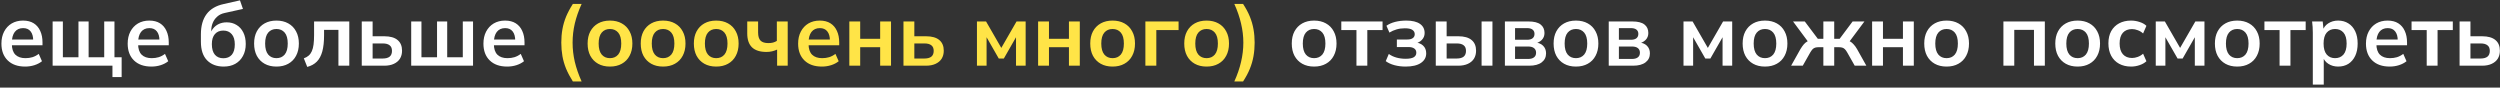
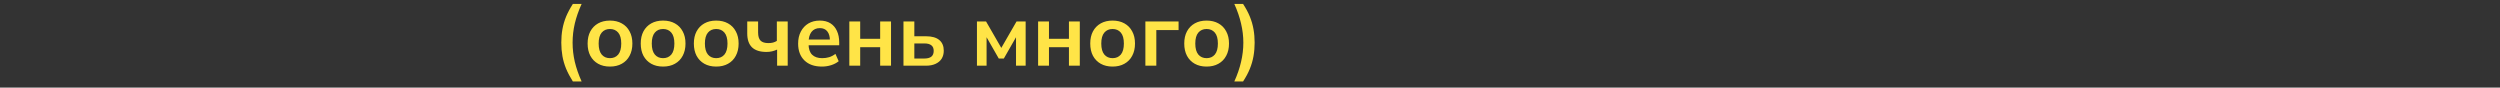
<svg xmlns="http://www.w3.org/2000/svg" width="685" height="24" viewBox="0 0 685 24" fill="none">
  <rect x="0" y="0" width="685" height="24" fill="#333333" stroke="none" />
-   <path d="M6.894 18.24C4.862 18.24 3.27 17.68 2.118 16.56C0.966 15.44 0.39 13.904 0.39 11.952C0.39 10.688 0.638 9.584 1.134 8.64C1.63 7.696 2.318 6.96 3.198 6.432C4.094 5.904 5.134 5.64 6.318 5.64C7.486 5.64 8.462 5.888 9.246 6.384C10.03 6.88 10.622 7.576 11.022 8.472C11.438 9.368 11.646 10.416 11.646 11.616V12.408H2.814V10.824H9.51L9.102 11.16C9.102 10.04 8.862 9.184 8.382 8.592C7.918 8 7.238 7.704 6.342 7.704C5.35 7.704 4.582 8.056 4.038 8.76C3.51 9.464 3.246 10.448 3.246 11.712V12.024C3.246 13.336 3.566 14.32 4.206 14.976C4.862 15.616 5.782 15.936 6.966 15.936C7.654 15.936 8.294 15.848 8.886 15.672C9.494 15.48 10.07 15.176 10.614 14.76L11.502 16.776C10.926 17.24 10.238 17.6 9.438 17.856C8.638 18.112 7.79 18.24 6.894 18.24ZM30.811 21.12V18H14.419V5.88H17.227V15.696H21.499V5.88H24.283V15.696H28.555V5.88H31.363V15.696H33.331V21.12H30.811ZM41.488 18.24C39.456 18.24 37.864 17.68 36.712 16.56C35.56 15.44 34.984 13.904 34.984 11.952C34.984 10.688 35.232 9.584 35.728 8.64C36.224 7.696 36.912 6.96 37.792 6.432C38.688 5.904 39.728 5.64 40.912 5.64C42.08 5.64 43.056 5.888 43.84 6.384C44.624 6.88 45.216 7.576 45.616 8.472C46.032 9.368 46.24 10.416 46.24 11.616V12.408H37.408V10.824H44.104L43.696 11.16C43.696 10.04 43.456 9.184 42.976 8.592C42.512 8 41.832 7.704 40.936 7.704C39.944 7.704 39.176 8.056 38.632 8.76C38.104 9.464 37.84 10.448 37.84 11.712V12.024C37.84 13.336 38.16 14.32 38.8 14.976C39.456 15.616 40.376 15.936 41.56 15.936C42.248 15.936 42.888 15.848 43.48 15.672C44.088 15.48 44.664 15.176 45.208 14.76L46.096 16.776C45.52 17.24 44.832 17.6 44.032 17.856C43.232 18.112 42.384 18.24 41.488 18.24ZM61.286 18.24C59.383 18.24 57.862 17.664 56.727 16.512C55.606 15.36 55.047 13.672 55.047 11.448V9.384C55.047 7.096 55.566 5.256 56.606 3.864C57.647 2.472 59.215 1.552 61.31 1.104L65.751 0.096L66.567 2.448L61.575 3.552C60.742 3.728 60.054 4.064 59.511 4.56C58.967 5.04 58.559 5.616 58.286 6.288C58.014 6.96 57.879 7.68 57.879 8.448V9.72H57.471C57.647 9 57.943 8.376 58.358 7.848C58.775 7.304 59.303 6.88 59.943 6.576C60.583 6.272 61.31 6.12 62.127 6.12C63.151 6.12 64.046 6.36 64.814 6.84C65.599 7.304 66.215 7.984 66.662 8.88C67.111 9.76 67.335 10.816 67.335 12.048C67.335 13.312 67.079 14.408 66.567 15.336C66.07 16.264 65.367 16.984 64.454 17.496C63.559 17.992 62.502 18.24 61.286 18.24ZM61.191 15.96C62.182 15.96 62.95 15.648 63.495 15.024C64.055 14.384 64.335 13.432 64.335 12.168C64.335 10.936 64.055 10 63.495 9.36C62.934 8.704 62.166 8.376 61.191 8.376C60.215 8.376 59.447 8.696 58.886 9.336C58.327 9.976 58.047 10.888 58.047 12.072C58.047 13.368 58.327 14.344 58.886 15C59.447 15.64 60.215 15.96 61.191 15.96ZM75.745 18.24C74.497 18.24 73.417 17.984 72.505 17.472C71.593 16.96 70.881 16.232 70.369 15.288C69.873 14.344 69.625 13.224 69.625 11.928C69.625 10.632 69.873 9.52 70.369 8.592C70.881 7.648 71.593 6.92 72.505 6.408C73.417 5.896 74.497 5.64 75.745 5.64C76.993 5.64 78.073 5.896 78.985 6.408C79.913 6.92 80.625 7.648 81.121 8.592C81.633 9.52 81.889 10.632 81.889 11.928C81.889 13.224 81.633 14.344 81.121 15.288C80.625 16.232 79.913 16.96 78.985 17.472C78.073 17.984 76.993 18.24 75.745 18.24ZM75.745 15.936C76.689 15.936 77.441 15.608 78.001 14.952C78.561 14.28 78.841 13.272 78.841 11.928C78.841 10.584 78.561 9.584 78.001 8.928C77.441 8.272 76.689 7.944 75.745 7.944C74.801 7.944 74.049 8.272 73.489 8.928C72.929 9.584 72.649 10.584 72.649 11.928C72.649 13.272 72.929 14.28 73.489 14.952C74.049 15.608 74.801 15.936 75.745 15.936ZM84.185 18.336L83.249 15.984C83.777 15.792 84.217 15.544 84.569 15.24C84.937 14.92 85.225 14.52 85.433 14.04C85.657 13.544 85.817 12.936 85.913 12.216C86.009 11.48 86.057 10.608 86.057 9.6V5.88H95.705V18H92.729V8.184H88.793V9.696C88.793 11.44 88.633 12.904 88.313 14.088C87.993 15.256 87.497 16.184 86.825 16.872C86.153 17.56 85.273 18.048 84.185 18.336ZM99.122 18V5.88H102.098V9.936H105.29C106.906 9.936 108.122 10.28 108.938 10.968C109.754 11.64 110.162 12.616 110.162 13.896C110.162 14.728 109.97 15.456 109.586 16.08C109.202 16.688 108.642 17.16 107.906 17.496C107.186 17.832 106.314 18 105.29 18H99.122ZM102.098 16.032H104.882C105.698 16.032 106.322 15.864 106.754 15.528C107.186 15.176 107.402 14.648 107.402 13.944C107.402 13.24 107.186 12.728 106.754 12.408C106.338 12.072 105.714 11.904 104.882 11.904H102.098V16.032ZM112.669 18V5.88H115.477V15.696H119.749V5.88H122.533V15.696H126.805V5.88H129.613V18H112.669ZM138.965 18.24C136.933 18.24 135.341 17.68 134.189 16.56C133.037 15.44 132.461 13.904 132.461 11.952C132.461 10.688 132.709 9.584 133.205 8.64C133.701 7.696 134.389 6.96 135.269 6.432C136.165 5.904 137.205 5.64 138.389 5.64C139.557 5.64 140.533 5.888 141.317 6.384C142.101 6.88 142.693 7.576 143.093 8.472C143.509 9.368 143.717 10.416 143.717 11.616V12.408H134.885V10.824H141.581L141.173 11.16C141.173 10.04 140.933 9.184 140.453 8.592C139.989 8 139.309 7.704 138.413 7.704C137.421 7.704 136.653 8.056 136.109 8.76C135.581 9.464 135.317 10.448 135.317 11.712V12.024C135.317 13.336 135.637 14.32 136.277 14.976C136.933 15.616 137.853 15.936 139.037 15.936C139.725 15.936 140.365 15.848 140.957 15.672C141.565 15.48 142.141 15.176 142.685 14.76L143.573 16.776C142.997 17.24 142.309 17.6 141.509 17.856C140.709 18.112 139.861 18.24 138.965 18.24ZM360.065 18.24C358.817 18.24 357.737 17.984 356.825 17.472C355.913 16.96 355.201 16.232 354.689 15.288C354.193 14.344 353.945 13.224 353.945 11.928C353.945 10.632 354.193 9.52 354.689 8.592C355.201 7.648 355.913 6.92 356.825 6.408C357.737 5.896 358.817 5.64 360.065 5.64C361.313 5.64 362.393 5.896 363.305 6.408C364.233 6.92 364.945 7.648 365.441 8.592C365.953 9.52 366.209 10.632 366.209 11.928C366.209 13.224 365.953 14.344 365.441 15.288C364.945 16.232 364.233 16.96 363.305 17.472C362.393 17.984 361.313 18.24 360.065 18.24ZM360.065 15.936C361.009 15.936 361.761 15.608 362.321 14.952C362.881 14.28 363.161 13.272 363.161 11.928C363.161 10.584 362.881 9.584 362.321 8.928C361.761 8.272 361.009 7.944 360.065 7.944C359.121 7.944 358.369 8.272 357.809 8.928C357.249 9.584 356.969 10.584 356.969 11.928C356.969 13.272 357.249 14.28 357.809 14.952C358.369 15.608 359.121 15.936 360.065 15.936ZM371.668 18V8.232H367.516V5.88H378.82V8.232H374.644V18H371.668ZM385.141 18.24C384.053 18.24 383.029 18.112 382.069 17.856C381.125 17.6 380.333 17.232 379.693 16.752L380.533 14.784C381.125 15.216 381.813 15.544 382.597 15.768C383.397 15.992 384.237 16.104 385.117 16.104C386.141 16.104 386.885 15.968 387.349 15.696C387.829 15.408 388.069 14.992 388.069 14.448C388.069 13.936 387.885 13.552 387.517 13.296C387.149 13.024 386.605 12.888 385.885 12.888H382.741V10.824H385.597C386.253 10.824 386.757 10.696 387.109 10.44C387.461 10.184 387.637 9.824 387.637 9.36C387.637 8.864 387.421 8.472 386.989 8.184C386.573 7.896 385.885 7.752 384.925 7.752C384.093 7.752 383.333 7.856 382.645 8.064C381.957 8.256 381.309 8.544 380.701 8.928L379.885 7.056C380.541 6.592 381.333 6.24 382.261 6C383.205 5.76 384.229 5.64 385.333 5.64C386.949 5.64 388.189 5.936 389.053 6.528C389.917 7.12 390.349 7.96 390.349 9.048C390.349 9.784 390.093 10.416 389.581 10.944C389.085 11.472 388.413 11.8 387.565 11.928V11.592C388.557 11.656 389.341 11.952 389.917 12.48C390.493 13.008 390.781 13.72 390.781 14.616C390.781 15.72 390.293 16.6 389.317 17.256C388.341 17.912 386.949 18.24 385.141 18.24ZM393.403 18V5.88H396.379V9.936H399.571C401.187 9.936 402.403 10.28 403.219 10.968C404.035 11.64 404.443 12.616 404.443 13.896C404.443 14.728 404.251 15.456 403.867 16.08C403.483 16.688 402.923 17.16 402.187 17.496C401.467 17.832 400.595 18 399.571 18H393.403ZM396.379 16.032H399.163C399.979 16.032 400.603 15.864 401.035 15.528C401.467 15.176 401.683 14.648 401.683 13.944C401.683 13.24 401.467 12.728 401.035 12.408C400.619 12.072 399.995 11.904 399.163 11.904H396.379V16.032ZM405.955 18V5.88H408.931V18H405.955ZM412.341 18V5.88H418.797C420.317 5.88 421.429 6.16 422.133 6.72C422.837 7.264 423.189 8.04 423.189 9.048C423.189 9.816 422.933 10.456 422.421 10.968C421.909 11.48 421.229 11.8 420.381 11.928V11.592C421.421 11.656 422.221 11.96 422.781 12.504C423.341 13.048 423.621 13.752 423.621 14.616C423.621 15.656 423.221 16.48 422.421 17.088C421.621 17.696 420.485 18 419.013 18H412.341ZM415.125 16.152H418.701C419.405 16.152 419.941 16.008 420.309 15.72C420.693 15.432 420.885 15.008 420.885 14.448C420.885 13.888 420.693 13.464 420.309 13.176C419.941 12.888 419.405 12.744 418.701 12.744H415.125V16.152ZM415.125 10.896H418.437C419.077 10.896 419.573 10.76 419.925 10.488C420.277 10.2 420.453 9.8 420.453 9.288C420.453 8.776 420.277 8.384 419.925 8.112C419.573 7.84 419.077 7.704 418.437 7.704H415.125V10.896ZM431.807 18.24C430.559 18.24 429.479 17.984 428.567 17.472C427.655 16.96 426.943 16.232 426.431 15.288C425.935 14.344 425.687 13.224 425.687 11.928C425.687 10.632 425.935 9.52 426.431 8.592C426.943 7.648 427.655 6.92 428.567 6.408C429.479 5.896 430.559 5.64 431.807 5.64C433.055 5.64 434.135 5.896 435.047 6.408C435.975 6.92 436.687 7.648 437.183 8.592C437.695 9.52 437.951 10.632 437.951 11.928C437.951 13.224 437.695 14.344 437.183 15.288C436.687 16.232 435.975 16.96 435.047 17.472C434.135 17.984 433.055 18.24 431.807 18.24ZM431.807 15.936C432.751 15.936 433.503 15.608 434.063 14.952C434.623 14.28 434.903 13.272 434.903 11.928C434.903 10.584 434.623 9.584 434.063 8.928C433.503 8.272 432.751 7.944 431.807 7.944C430.863 7.944 430.111 8.272 429.551 8.928C428.991 9.584 428.711 10.584 428.711 11.928C428.711 13.272 428.991 14.28 429.551 14.952C430.111 15.608 430.863 15.936 431.807 15.936ZM440.794 18V5.88H447.25C448.77 5.88 449.882 6.16 450.586 6.72C451.29 7.264 451.642 8.04 451.642 9.048C451.642 9.816 451.386 10.456 450.874 10.968C450.362 11.48 449.682 11.8 448.834 11.928V11.592C449.874 11.656 450.674 11.96 451.234 12.504C451.794 13.048 452.074 13.752 452.074 14.616C452.074 15.656 451.674 16.48 450.874 17.088C450.074 17.696 448.938 18 447.466 18H440.794ZM443.578 16.152H447.154C447.858 16.152 448.394 16.008 448.762 15.72C449.146 15.432 449.338 15.008 449.338 14.448C449.338 13.888 449.146 13.464 448.762 13.176C448.394 12.888 447.858 12.744 447.154 12.744H443.578V16.152ZM443.578 10.896H446.89C447.53 10.896 448.026 10.76 448.378 10.488C448.73 10.2 448.906 9.8 448.906 9.288C448.906 8.776 448.73 8.384 448.378 8.112C448.026 7.84 447.53 7.704 446.89 7.704H443.578V10.896ZM461.278 18V5.88H463.774L467.95 13.128L472.126 5.88H474.622V18H471.982V9.24H472.534L468.646 16.032H467.254L463.366 9.24H463.918V18H461.278ZM483.604 18.24C482.356 18.24 481.276 17.984 480.364 17.472C479.452 16.96 478.74 16.232 478.228 15.288C477.732 14.344 477.484 13.224 477.484 11.928C477.484 10.632 477.732 9.52 478.228 8.592C478.74 7.648 479.452 6.92 480.364 6.408C481.276 5.896 482.356 5.64 483.604 5.64C484.852 5.64 485.932 5.896 486.844 6.408C487.772 6.92 488.484 7.648 488.98 8.592C489.492 9.52 489.748 10.632 489.748 11.928C489.748 13.224 489.492 14.344 488.98 15.288C488.484 16.232 487.772 16.96 486.844 17.472C485.932 17.984 484.852 18.24 483.604 18.24ZM483.604 15.936C484.548 15.936 485.3 15.608 485.86 14.952C486.42 14.28 486.7 13.272 486.7 11.928C486.7 10.584 486.42 9.584 485.86 8.928C485.3 8.272 484.548 7.944 483.604 7.944C482.66 7.944 481.908 8.272 481.348 8.928C480.788 9.584 480.508 10.584 480.508 11.928C480.508 13.272 480.788 14.28 481.348 14.952C481.908 15.608 482.66 15.936 483.604 15.936ZM490.767 18L493.311 13.464C493.631 12.936 493.935 12.504 494.223 12.168C494.527 11.816 494.855 11.544 495.207 11.352C495.559 11.16 495.959 11.04 496.407 10.992L495.783 11.928L491.295 5.88H494.511L498.087 10.632H499.599V5.88H502.575V10.632H504.063L507.615 5.88H510.855L506.343 11.928L505.719 10.992C506.167 11.04 506.567 11.16 506.919 11.352C507.271 11.544 507.599 11.816 507.903 12.168C508.223 12.504 508.535 12.936 508.839 13.464L511.383 18H508.191L506.127 14.352C505.919 13.984 505.711 13.696 505.503 13.488C505.295 13.28 505.063 13.136 504.807 13.056C504.551 12.976 504.239 12.936 503.871 12.936H502.575V18H499.599V12.936H498.279C497.911 12.936 497.599 12.976 497.343 13.056C497.087 13.136 496.855 13.28 496.647 13.488C496.455 13.696 496.247 13.984 496.023 14.352L493.959 18H490.767ZM512.958 18V5.88H515.934V10.632H521.406V5.88H524.382V18H521.406V12.936H515.934V18H512.958ZM533.362 18.24C532.114 18.24 531.034 17.984 530.122 17.472C529.21 16.96 528.498 16.232 527.986 15.288C527.49 14.344 527.242 13.224 527.242 11.928C527.242 10.632 527.49 9.52 527.986 8.592C528.498 7.648 529.21 6.92 530.122 6.408C531.034 5.896 532.114 5.64 533.362 5.64C534.61 5.64 535.69 5.896 536.602 6.408C537.53 6.92 538.242 7.648 538.738 8.592C539.25 9.52 539.506 10.632 539.506 11.928C539.506 13.224 539.25 14.344 538.738 15.288C538.242 16.232 537.53 16.96 536.602 17.472C535.69 17.984 534.61 18.24 533.362 18.24ZM533.362 15.936C534.306 15.936 535.058 15.608 535.618 14.952C536.178 14.28 536.458 13.272 536.458 11.928C536.458 10.584 536.178 9.584 535.618 8.928C535.058 8.272 534.306 7.944 533.362 7.944C532.418 7.944 531.666 8.272 531.106 8.928C530.546 9.584 530.266 10.584 530.266 11.928C530.266 13.272 530.546 14.28 531.106 14.952C531.666 15.608 532.418 15.936 533.362 15.936ZM548.934 18V5.88H560.286V18H557.31V8.184H551.91V18H548.934ZM569.268 18.24C568.02 18.24 566.94 17.984 566.028 17.472C565.116 16.96 564.404 16.232 563.892 15.288C563.396 14.344 563.148 13.224 563.148 11.928C563.148 10.632 563.396 9.52 563.892 8.592C564.404 7.648 565.116 6.92 566.028 6.408C566.94 5.896 568.02 5.64 569.268 5.64C570.516 5.64 571.596 5.896 572.508 6.408C573.436 6.92 574.148 7.648 574.644 8.592C575.156 9.52 575.412 10.632 575.412 11.928C575.412 13.224 575.156 14.344 574.644 15.288C574.148 16.232 573.436 16.96 572.508 17.472C571.596 17.984 570.516 18.24 569.268 18.24ZM569.268 15.936C570.212 15.936 570.964 15.608 571.524 14.952C572.084 14.28 572.364 13.272 572.364 11.928C572.364 10.584 572.084 9.584 571.524 8.928C570.964 8.272 570.212 7.944 569.268 7.944C568.324 7.944 567.572 8.272 567.012 8.928C566.452 9.584 566.172 10.584 566.172 11.928C566.172 13.272 566.452 14.28 567.012 14.952C567.572 15.608 568.324 15.936 569.268 15.936ZM583.919 18.24C582.671 18.24 581.575 17.984 580.631 17.472C579.703 16.96 578.983 16.232 578.471 15.288C577.959 14.328 577.703 13.192 577.703 11.88C577.703 10.568 577.959 9.448 578.471 8.52C578.999 7.592 579.727 6.88 580.655 6.384C581.583 5.888 582.671 5.64 583.919 5.64C584.719 5.64 585.495 5.768 586.247 6.024C587.015 6.264 587.639 6.616 588.119 7.08L587.207 9.168C586.775 8.768 586.287 8.472 585.743 8.28C585.215 8.072 584.695 7.968 584.183 7.968C583.111 7.968 582.271 8.304 581.663 8.976C581.071 9.648 580.775 10.624 580.775 11.904C580.775 13.184 581.071 14.168 581.663 14.856C582.271 15.544 583.111 15.888 584.183 15.888C584.679 15.888 585.191 15.792 585.719 15.6C586.263 15.408 586.759 15.112 587.207 14.712L588.119 16.776C587.623 17.24 586.991 17.6 586.223 17.856C585.471 18.112 584.703 18.24 583.919 18.24ZM590.677 18V5.88H593.173L597.349 13.128L601.525 5.88H604.021V18H601.381V9.24H601.933L598.045 16.032H596.653L592.765 9.24H593.317V18H590.677ZM613.002 18.24C611.754 18.24 610.674 17.984 609.762 17.472C608.85 16.96 608.138 16.232 607.626 15.288C607.13 14.344 606.882 13.224 606.882 11.928C606.882 10.632 607.13 9.52 607.626 8.592C608.138 7.648 608.85 6.92 609.762 6.408C610.674 5.896 611.754 5.64 613.002 5.64C614.25 5.64 615.33 5.896 616.242 6.408C617.17 6.92 617.882 7.648 618.378 8.592C618.89 9.52 619.146 10.632 619.146 11.928C619.146 13.224 618.89 14.344 618.378 15.288C617.882 16.232 617.17 16.96 616.242 17.472C615.33 17.984 614.25 18.24 613.002 18.24ZM613.002 15.936C613.946 15.936 614.698 15.608 615.258 14.952C615.818 14.28 616.098 13.272 616.098 11.928C616.098 10.584 615.818 9.584 615.258 8.928C614.698 8.272 613.946 7.944 613.002 7.944C612.058 7.944 611.306 8.272 610.746 8.928C610.186 9.584 609.906 10.584 609.906 11.928C609.906 13.272 610.186 14.28 610.746 14.952C611.306 15.608 612.058 15.936 613.002 15.936ZM624.605 18V8.232H620.453V5.88H631.757V8.232H627.581V18H624.605ZM633.71 23.184V8.904C633.71 8.408 633.694 7.904 633.662 7.392C633.63 6.88 633.582 6.376 633.518 5.88H636.422L636.686 8.424H636.422C636.662 7.576 637.166 6.904 637.934 6.408C638.718 5.896 639.622 5.64 640.646 5.64C641.718 5.64 642.654 5.896 643.454 6.408C644.254 6.904 644.878 7.624 645.326 8.568C645.774 9.496 645.998 10.616 645.998 11.928C645.998 13.24 645.774 14.368 645.326 15.312C644.878 16.256 644.254 16.984 643.454 17.496C642.654 17.992 641.718 18.24 640.646 18.24C639.638 18.24 638.75 17.992 637.982 17.496C637.214 17 636.702 16.336 636.446 15.504H636.71V23.184H633.71ZM639.806 15.936C640.766 15.936 641.534 15.608 642.11 14.952C642.686 14.28 642.974 13.272 642.974 11.928C642.974 10.584 642.686 9.584 642.11 8.928C641.534 8.272 640.766 7.944 639.806 7.944C638.862 7.944 638.102 8.272 637.526 8.928C636.95 9.584 636.662 10.584 636.662 11.928C636.662 13.272 636.95 14.28 637.526 14.952C638.102 15.608 638.862 15.936 639.806 15.936ZM654.777 18.24C652.745 18.24 651.153 17.68 650.001 16.56C648.849 15.44 648.273 13.904 648.273 11.952C648.273 10.688 648.521 9.584 649.017 8.64C649.513 7.696 650.201 6.96 651.081 6.432C651.977 5.904 653.017 5.64 654.201 5.64C655.369 5.64 656.345 5.888 657.129 6.384C657.913 6.88 658.505 7.576 658.905 8.472C659.321 9.368 659.529 10.416 659.529 11.616V12.408H650.697V10.824H657.393L656.985 11.16C656.985 10.04 656.745 9.184 656.265 8.592C655.801 8 655.121 7.704 654.225 7.704C653.233 7.704 652.465 8.056 651.921 8.76C651.393 9.464 651.129 10.448 651.129 11.712V12.024C651.129 13.336 651.449 14.32 652.089 14.976C652.745 15.616 653.665 15.936 654.849 15.936C655.537 15.936 656.177 15.848 656.769 15.672C657.377 15.48 657.953 15.176 658.497 14.76L659.385 16.776C658.809 17.24 658.121 17.6 657.321 17.856C656.521 18.112 655.673 18.24 654.777 18.24ZM664.918 18V8.232H660.766V5.88H672.07V8.232H667.894V18H664.918ZM673.927 18V5.88H676.903V9.936H680.095C681.711 9.936 682.927 10.28 683.743 10.968C684.559 11.64 684.967 12.616 684.967 13.896C684.967 14.728 684.775 15.456 684.391 16.08C684.007 16.688 683.447 17.16 682.711 17.496C681.991 17.832 681.119 18 680.095 18H673.927ZM676.903 16.032H679.687C680.503 16.032 681.127 15.864 681.559 15.528C681.991 15.176 682.207 14.648 682.207 13.944C682.207 13.24 681.991 12.728 681.559 12.408C681.143 12.072 680.519 11.904 679.687 11.904H676.903V16.032Z" fill="white" />
  <path d="M156.963 22.32C156.211 21.136 155.595 19.976 155.115 18.84C154.651 17.704 154.315 16.552 154.107 15.384C153.899 14.2 153.795 12.968 153.795 11.688C153.795 10.392 153.899 9.16 154.107 7.992C154.315 6.824 154.651 5.672 155.115 4.536C155.595 3.4 156.211 2.248 156.963 1.08H159.363C158.531 2.92 157.907 4.712 157.491 6.456C157.091 8.184 156.891 9.928 156.891 11.688C156.891 13.432 157.091 15.176 157.491 16.92C157.907 18.664 158.531 20.464 159.363 22.32H156.963ZM167.127 18.24C165.879 18.24 164.799 17.984 163.887 17.472C162.975 16.96 162.263 16.232 161.751 15.288C161.255 14.344 161.007 13.224 161.007 11.928C161.007 10.632 161.255 9.52 161.751 8.592C162.263 7.648 162.975 6.92 163.887 6.408C164.799 5.896 165.879 5.64 167.127 5.64C168.375 5.64 169.455 5.896 170.367 6.408C171.295 6.92 172.007 7.648 172.503 8.592C173.015 9.52 173.271 10.632 173.271 11.928C173.271 13.224 173.015 14.344 172.503 15.288C172.007 16.232 171.295 16.96 170.367 17.472C169.455 17.984 168.375 18.24 167.127 18.24ZM167.127 15.936C168.071 15.936 168.823 15.608 169.383 14.952C169.943 14.28 170.223 13.272 170.223 11.928C170.223 10.584 169.943 9.584 169.383 8.928C168.823 8.272 168.071 7.944 167.127 7.944C166.183 7.944 165.431 8.272 164.871 8.928C164.311 9.584 164.031 10.584 164.031 11.928C164.031 13.272 164.311 14.28 164.871 14.952C165.431 15.608 166.183 15.936 167.127 15.936ZM181.682 18.24C180.434 18.24 179.354 17.984 178.442 17.472C177.53 16.96 176.818 16.232 176.306 15.288C175.81 14.344 175.562 13.224 175.562 11.928C175.562 10.632 175.81 9.52 176.306 8.592C176.818 7.648 177.53 6.92 178.442 6.408C179.354 5.896 180.434 5.64 181.682 5.64C182.93 5.64 184.01 5.896 184.922 6.408C185.85 6.92 186.562 7.648 187.058 8.592C187.57 9.52 187.826 10.632 187.826 11.928C187.826 13.224 187.57 14.344 187.058 15.288C186.562 16.232 185.85 16.96 184.922 17.472C184.01 17.984 182.93 18.24 181.682 18.24ZM181.682 15.936C182.626 15.936 183.378 15.608 183.938 14.952C184.498 14.28 184.778 13.272 184.778 11.928C184.778 10.584 184.498 9.584 183.938 8.928C183.378 8.272 182.626 7.944 181.682 7.944C180.738 7.944 179.986 8.272 179.426 8.928C178.866 9.584 178.586 10.584 178.586 11.928C178.586 13.272 178.866 14.28 179.426 14.952C179.986 15.608 180.738 15.936 181.682 15.936ZM196.237 18.24C194.989 18.24 193.909 17.984 192.997 17.472C192.085 16.96 191.373 16.232 190.861 15.288C190.365 14.344 190.117 13.224 190.117 11.928C190.117 10.632 190.365 9.52 190.861 8.592C191.373 7.648 192.085 6.92 192.997 6.408C193.909 5.896 194.989 5.64 196.237 5.64C197.485 5.64 198.565 5.896 199.477 6.408C200.405 6.92 201.117 7.648 201.613 8.592C202.125 9.52 202.381 10.632 202.381 11.928C202.381 13.224 202.125 14.344 201.613 15.288C201.117 16.232 200.405 16.96 199.477 17.472C198.565 17.984 197.485 18.24 196.237 18.24ZM196.237 15.936C197.181 15.936 197.933 15.608 198.493 14.952C199.053 14.28 199.333 13.272 199.333 11.928C199.333 10.584 199.053 9.584 198.493 8.928C197.933 8.272 197.181 7.944 196.237 7.944C195.293 7.944 194.541 8.272 193.981 8.928C193.421 9.584 193.141 10.584 193.141 11.928C193.141 13.272 193.421 14.28 193.981 14.952C194.541 15.608 195.293 15.936 196.237 15.936ZM212.928 18V13.584C212.48 13.792 212.016 13.952 211.536 14.064C211.056 14.176 210.552 14.232 210.024 14.232C208.248 14.232 206.92 13.808 206.04 12.96C205.176 12.112 204.744 10.848 204.744 9.168V5.88H207.72V8.904C207.72 9.928 207.944 10.672 208.392 11.136C208.84 11.584 209.56 11.808 210.552 11.808C211.016 11.808 211.432 11.76 211.8 11.664C212.168 11.568 212.52 11.416 212.856 11.208V5.88H215.832V18H212.928ZM225.191 18.24C223.159 18.24 221.567 17.68 220.415 16.56C219.263 15.44 218.687 13.904 218.687 11.952C218.687 10.688 218.935 9.584 219.431 8.64C219.927 7.696 220.615 6.96 221.495 6.432C222.391 5.904 223.431 5.64 224.615 5.64C225.783 5.64 226.759 5.888 227.543 6.384C228.327 6.88 228.919 7.576 229.319 8.472C229.735 9.368 229.943 10.416 229.943 11.616V12.408H221.111V10.824H227.807L227.399 11.16C227.399 10.04 227.159 9.184 226.679 8.592C226.215 8 225.535 7.704 224.639 7.704C223.647 7.704 222.879 8.056 222.335 8.76C221.807 9.464 221.543 10.448 221.543 11.712V12.024C221.543 13.336 221.863 14.32 222.503 14.976C223.159 15.616 224.079 15.936 225.263 15.936C225.951 15.936 226.591 15.848 227.183 15.672C227.791 15.48 228.367 15.176 228.911 14.76L229.799 16.776C229.223 17.24 228.535 17.6 227.735 17.856C226.935 18.112 226.087 18.24 225.191 18.24ZM232.716 18V5.88H235.692V10.632H241.164V5.88H244.14V18H241.164V12.936H235.692V18H232.716ZM247.552 18V5.88H250.528V9.936H253.72C255.336 9.936 256.552 10.28 257.368 10.968C258.184 11.64 258.592 12.616 258.592 13.896C258.592 14.728 258.4 15.456 258.016 16.08C257.632 16.688 257.072 17.16 256.336 17.496C255.616 17.832 254.744 18 253.72 18H247.552ZM250.528 16.032H253.312C254.128 16.032 254.752 15.864 255.184 15.528C255.616 15.176 255.832 14.648 255.832 13.944C255.832 13.24 255.616 12.728 255.184 12.408C254.768 12.072 254.144 11.904 253.312 11.904H250.528V16.032ZM267.684 18V5.88H270.18L274.356 13.128L278.532 5.88H281.028V18H278.388V9.24H278.94L275.052 16.032H273.66L269.772 9.24H270.324V18H267.684ZM284.442 18V5.88H287.418V10.632H292.89V5.88H295.866V18H292.89V12.936H287.418V18H284.442ZM304.846 18.24C303.598 18.24 302.518 17.984 301.606 17.472C300.694 16.96 299.982 16.232 299.47 15.288C298.974 14.344 298.726 13.224 298.726 11.928C298.726 10.632 298.974 9.52 299.47 8.592C299.982 7.648 300.694 6.92 301.606 6.408C302.518 5.896 303.598 5.64 304.846 5.64C306.094 5.64 307.174 5.896 308.086 6.408C309.014 6.92 309.726 7.648 310.222 8.592C310.734 9.52 310.99 10.632 310.99 11.928C310.99 13.224 310.734 14.344 310.222 15.288C309.726 16.232 309.014 16.96 308.086 17.472C307.174 17.984 306.094 18.24 304.846 18.24ZM304.846 15.936C305.79 15.936 306.542 15.608 307.102 14.952C307.662 14.28 307.942 13.272 307.942 11.928C307.942 10.584 307.662 9.584 307.102 8.928C306.542 8.272 305.79 7.944 304.846 7.944C303.902 7.944 303.15 8.272 302.59 8.928C302.03 9.584 301.75 10.584 301.75 11.928C301.75 13.272 302.03 14.28 302.59 14.952C303.15 15.608 303.902 15.936 304.846 15.936ZM313.833 18V5.88H322.929V8.232H316.833V18H313.833ZM330.604 18.24C329.356 18.24 328.276 17.984 327.364 17.472C326.452 16.96 325.74 16.232 325.228 15.288C324.732 14.344 324.484 13.224 324.484 11.928C324.484 10.632 324.732 9.52 325.228 8.592C325.74 7.648 326.452 6.92 327.364 6.408C328.276 5.896 329.356 5.64 330.604 5.64C331.852 5.64 332.932 5.896 333.844 6.408C334.772 6.92 335.484 7.648 335.98 8.592C336.492 9.52 336.748 10.632 336.748 11.928C336.748 13.224 336.492 14.344 335.98 15.288C335.484 16.232 334.772 16.96 333.844 17.472C332.932 17.984 331.852 18.24 330.604 18.24ZM330.604 15.936C331.548 15.936 332.3 15.608 332.86 14.952C333.42 14.28 333.7 13.272 333.7 11.928C333.7 10.584 333.42 9.584 332.86 8.928C332.3 8.272 331.548 7.944 330.604 7.944C329.66 7.944 328.908 8.272 328.348 8.928C327.788 9.584 327.508 10.584 327.508 11.928C327.508 13.272 327.788 14.28 328.348 14.952C328.908 15.608 329.66 15.936 330.604 15.936ZM340.604 22.32H338.204C339.036 20.48 339.652 18.688 340.052 16.944C340.468 15.184 340.676 13.432 340.676 11.688C340.676 9.944 340.468 8.2 340.052 6.456C339.652 4.712 339.036 2.92 338.204 1.08H340.604C341.372 2.248 341.988 3.4 342.452 4.536C342.916 5.672 343.252 6.832 343.46 8.016C343.668 9.184 343.772 10.408 343.772 11.688C343.772 12.968 343.668 14.2 343.46 15.384C343.252 16.568 342.916 17.728 342.452 18.864C341.988 20 341.372 21.152 340.604 22.32Z" fill="#FFE447" />
</svg>